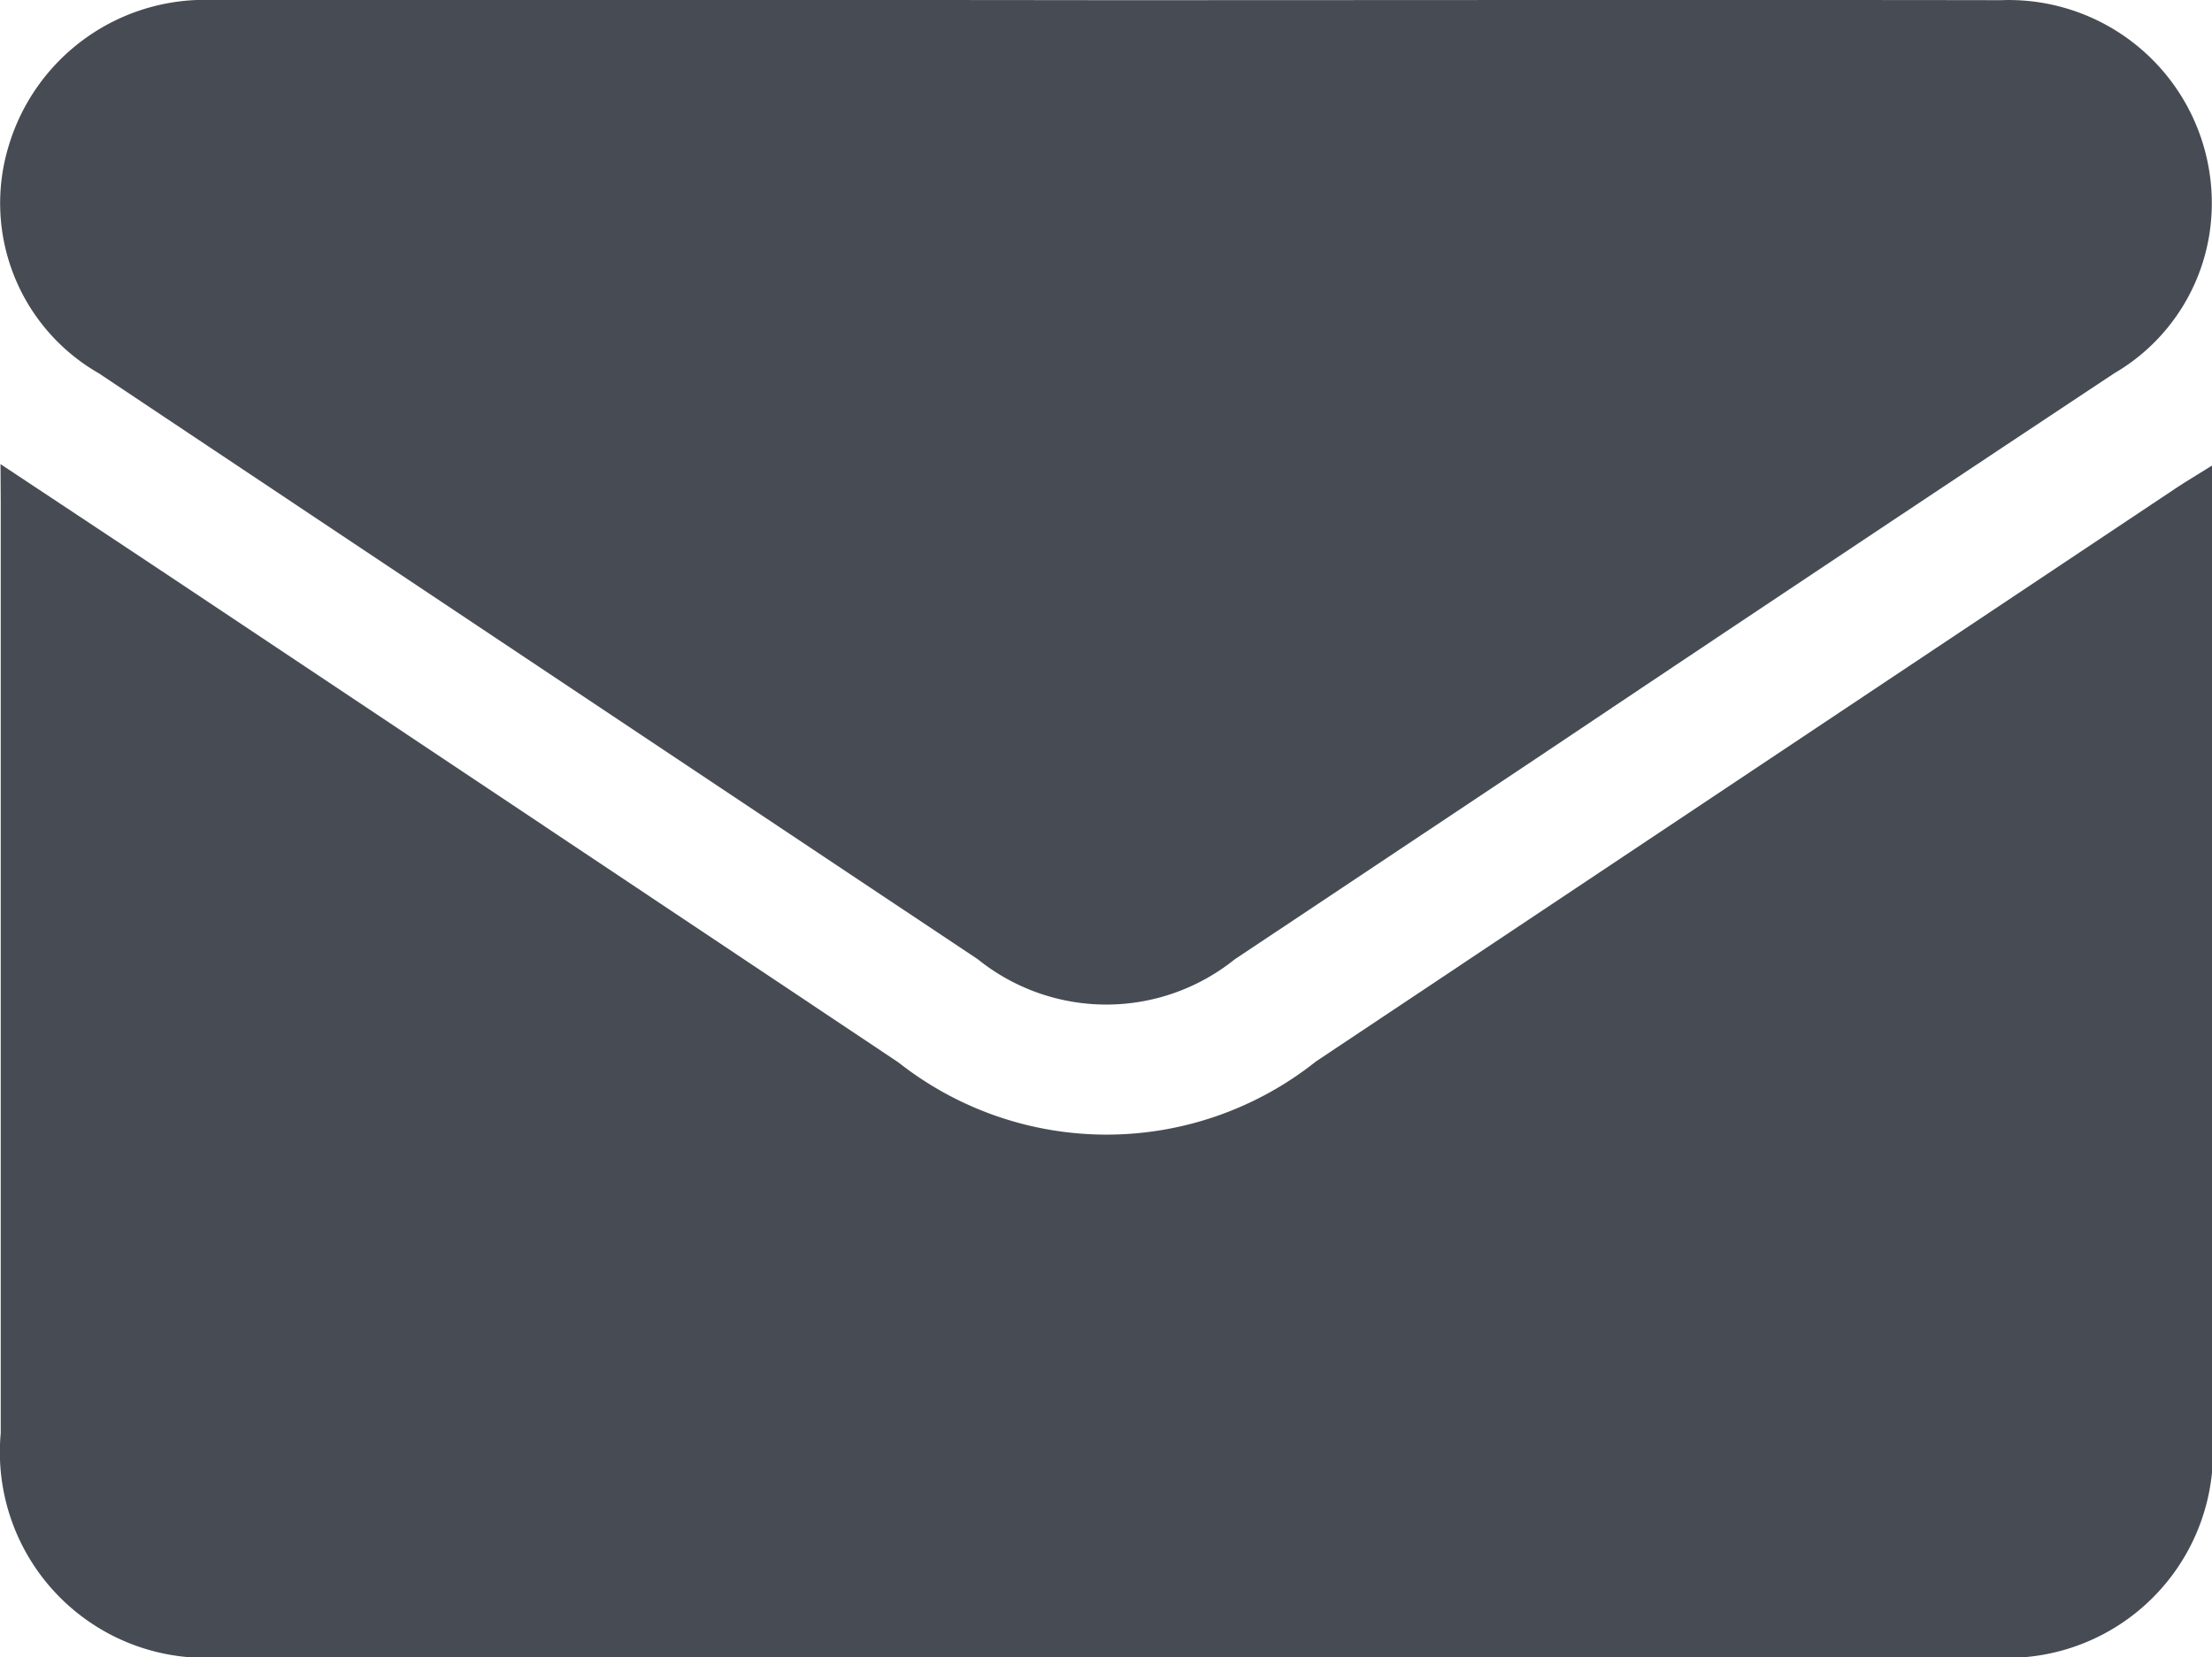
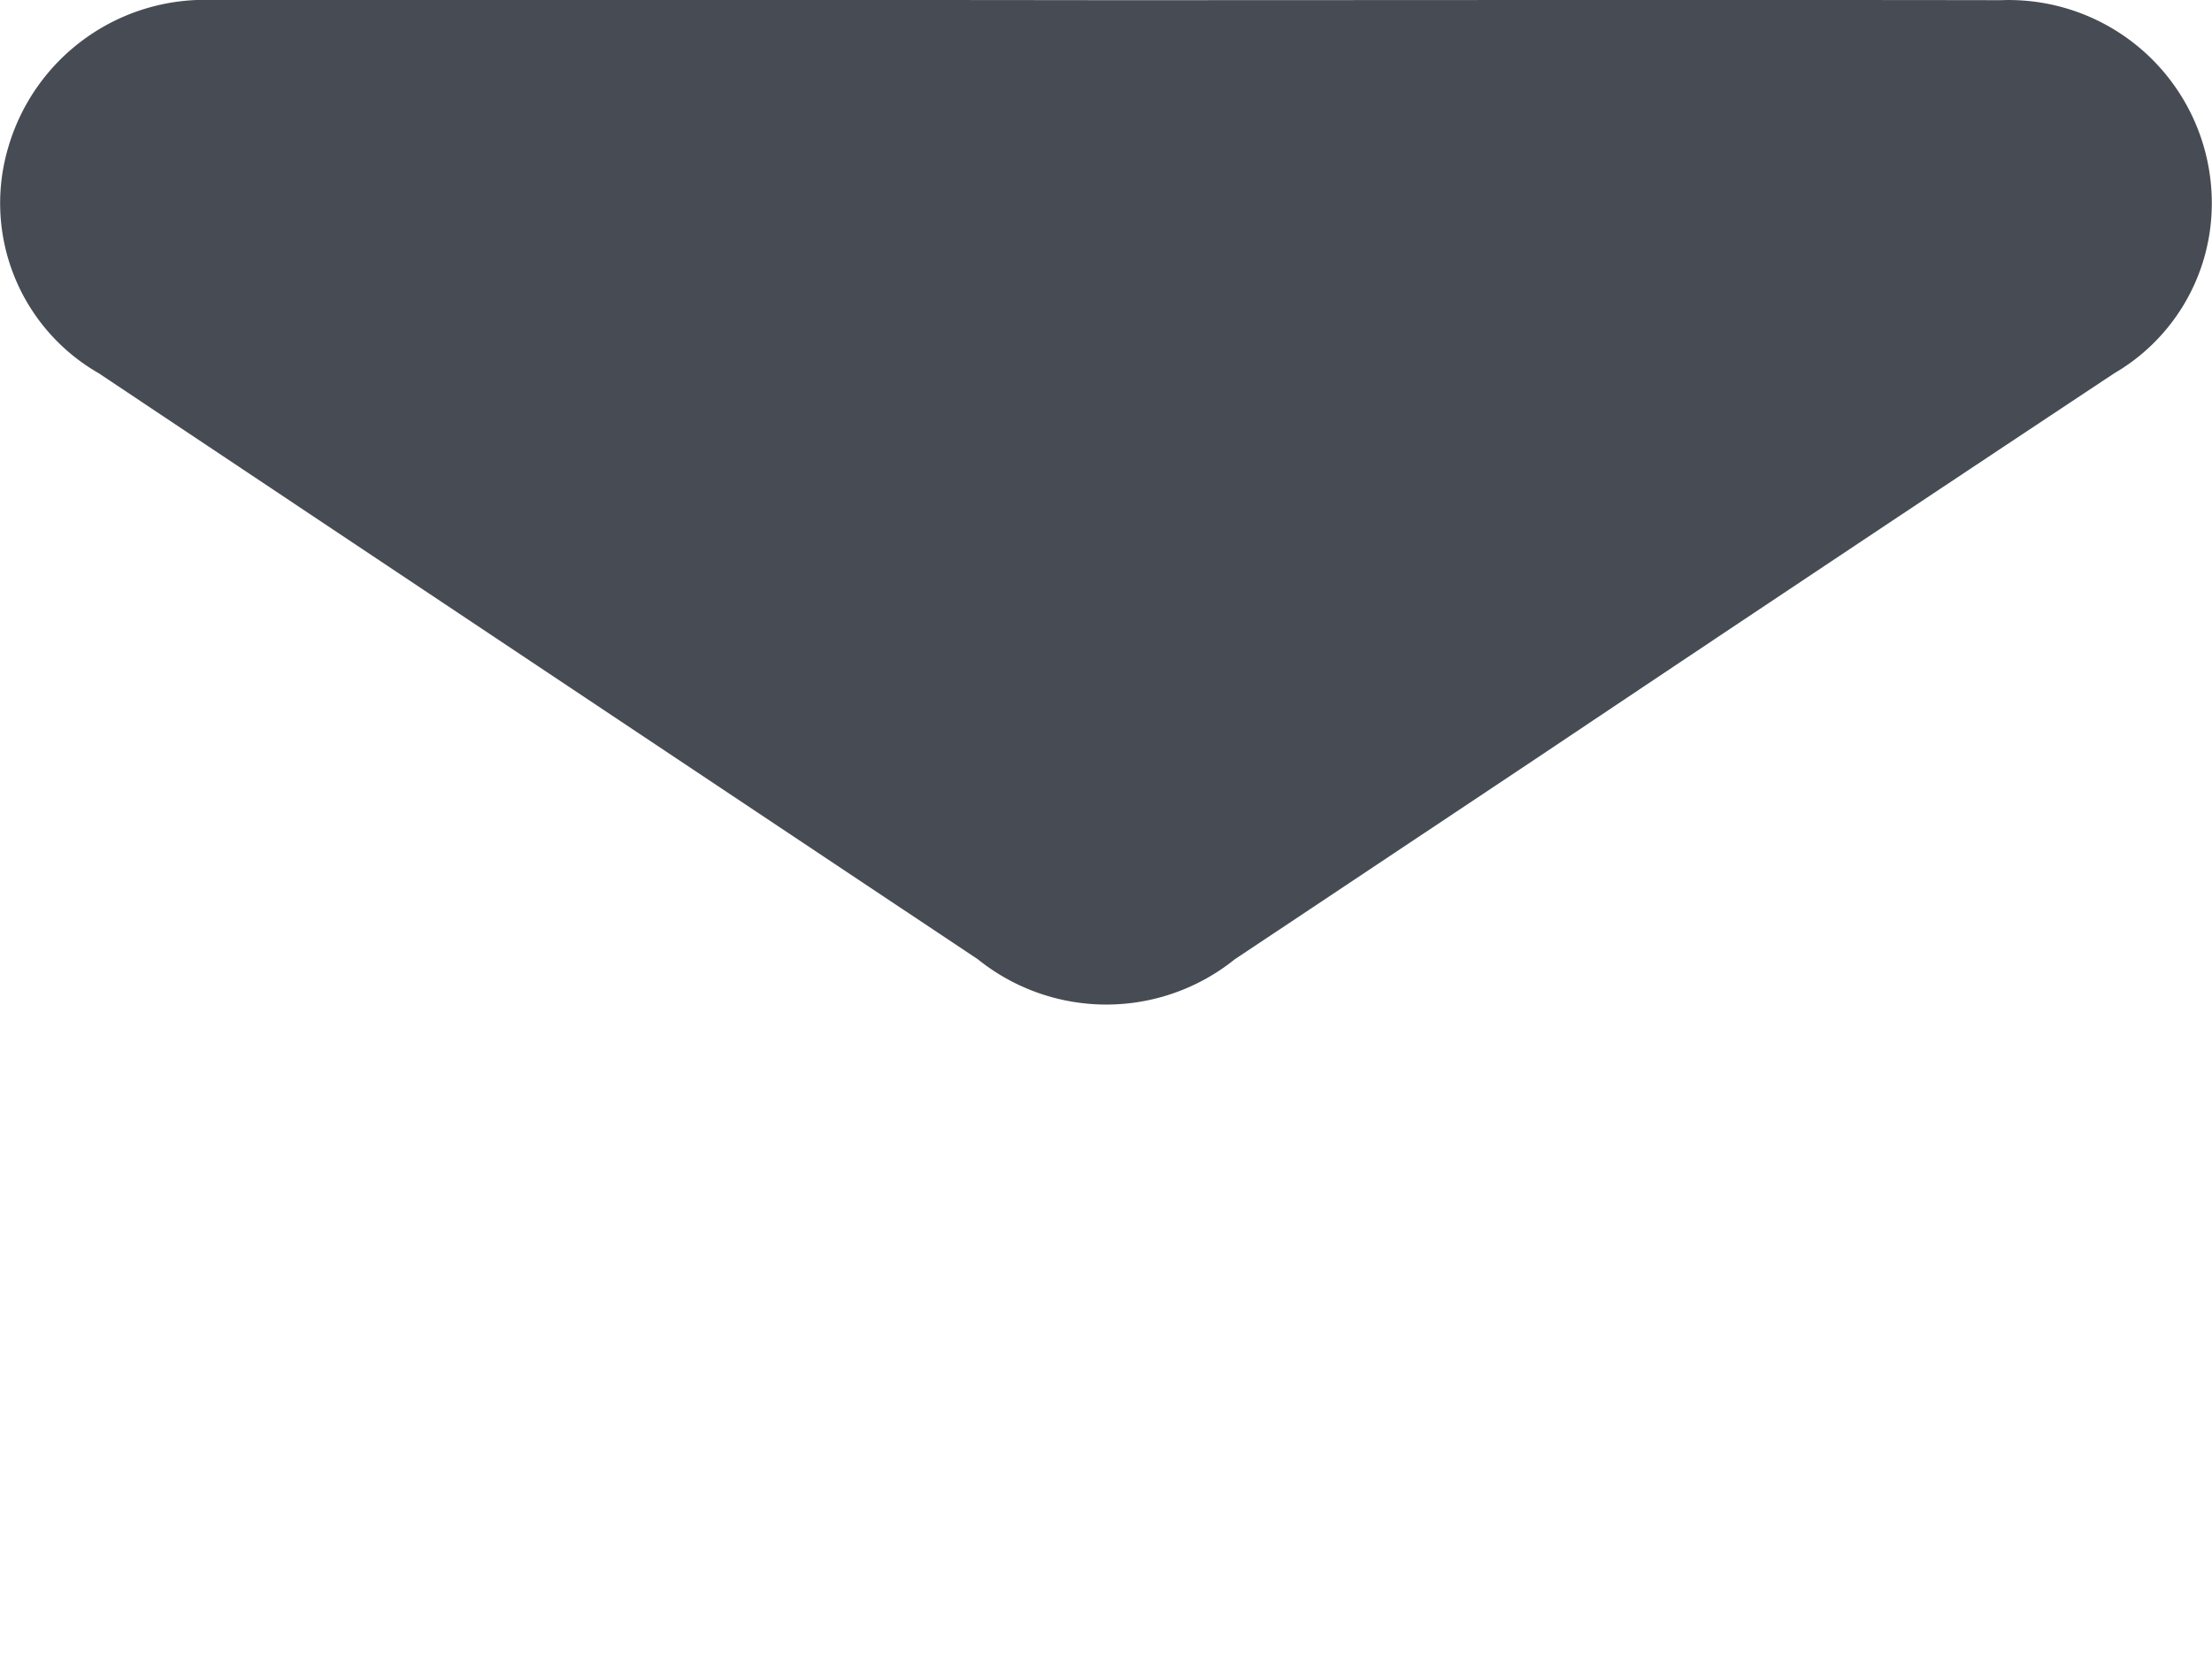
<svg xmlns="http://www.w3.org/2000/svg" width="39.205" height="29.375" viewBox="0 0 39.205 29.375">
  <g id="Group_503" data-name="Group 503" transform="translate(-889.91 -1774.797)">
-     <path id="Path_1783" data-name="Path 1783" d="M889.919,1783.024c1.243.824,2.393,1.585,3.541,2.35q6.188,4.126,12.373,8.255a5.957,5.957,0,0,0,7.4-.016l15.228-10.153c.182-.121.369-.232.656-.412v.741q0,8.205,0,16.41a3.645,3.645,0,0,1-3.952,3.972q-15.644,0-31.289,0a3.648,3.648,0,0,1-3.953-3.971q0-8.235,0-16.471Z" fill="#474c54" />
    <path id="Path_1784" data-name="Path 1784" d="M909.517,1774.8c5.286,0,10.573-.008,15.859,0a3.6,3.6,0,0,1,3.729,3.815,3.481,3.481,0,0,1-1.724,2.8q-5.127,3.4-10.239,6.824-2.675,1.783-5.349,3.564a3.631,3.631,0,0,1-4.55,0q-7.794-5.193-15.585-10.391a3.475,3.475,0,0,1-1.6-4.009,3.628,3.628,0,0,1,3.6-2.607Q901.587,1774.791,909.517,1774.8Z" fill="#474c54" />
  </g>
</svg>